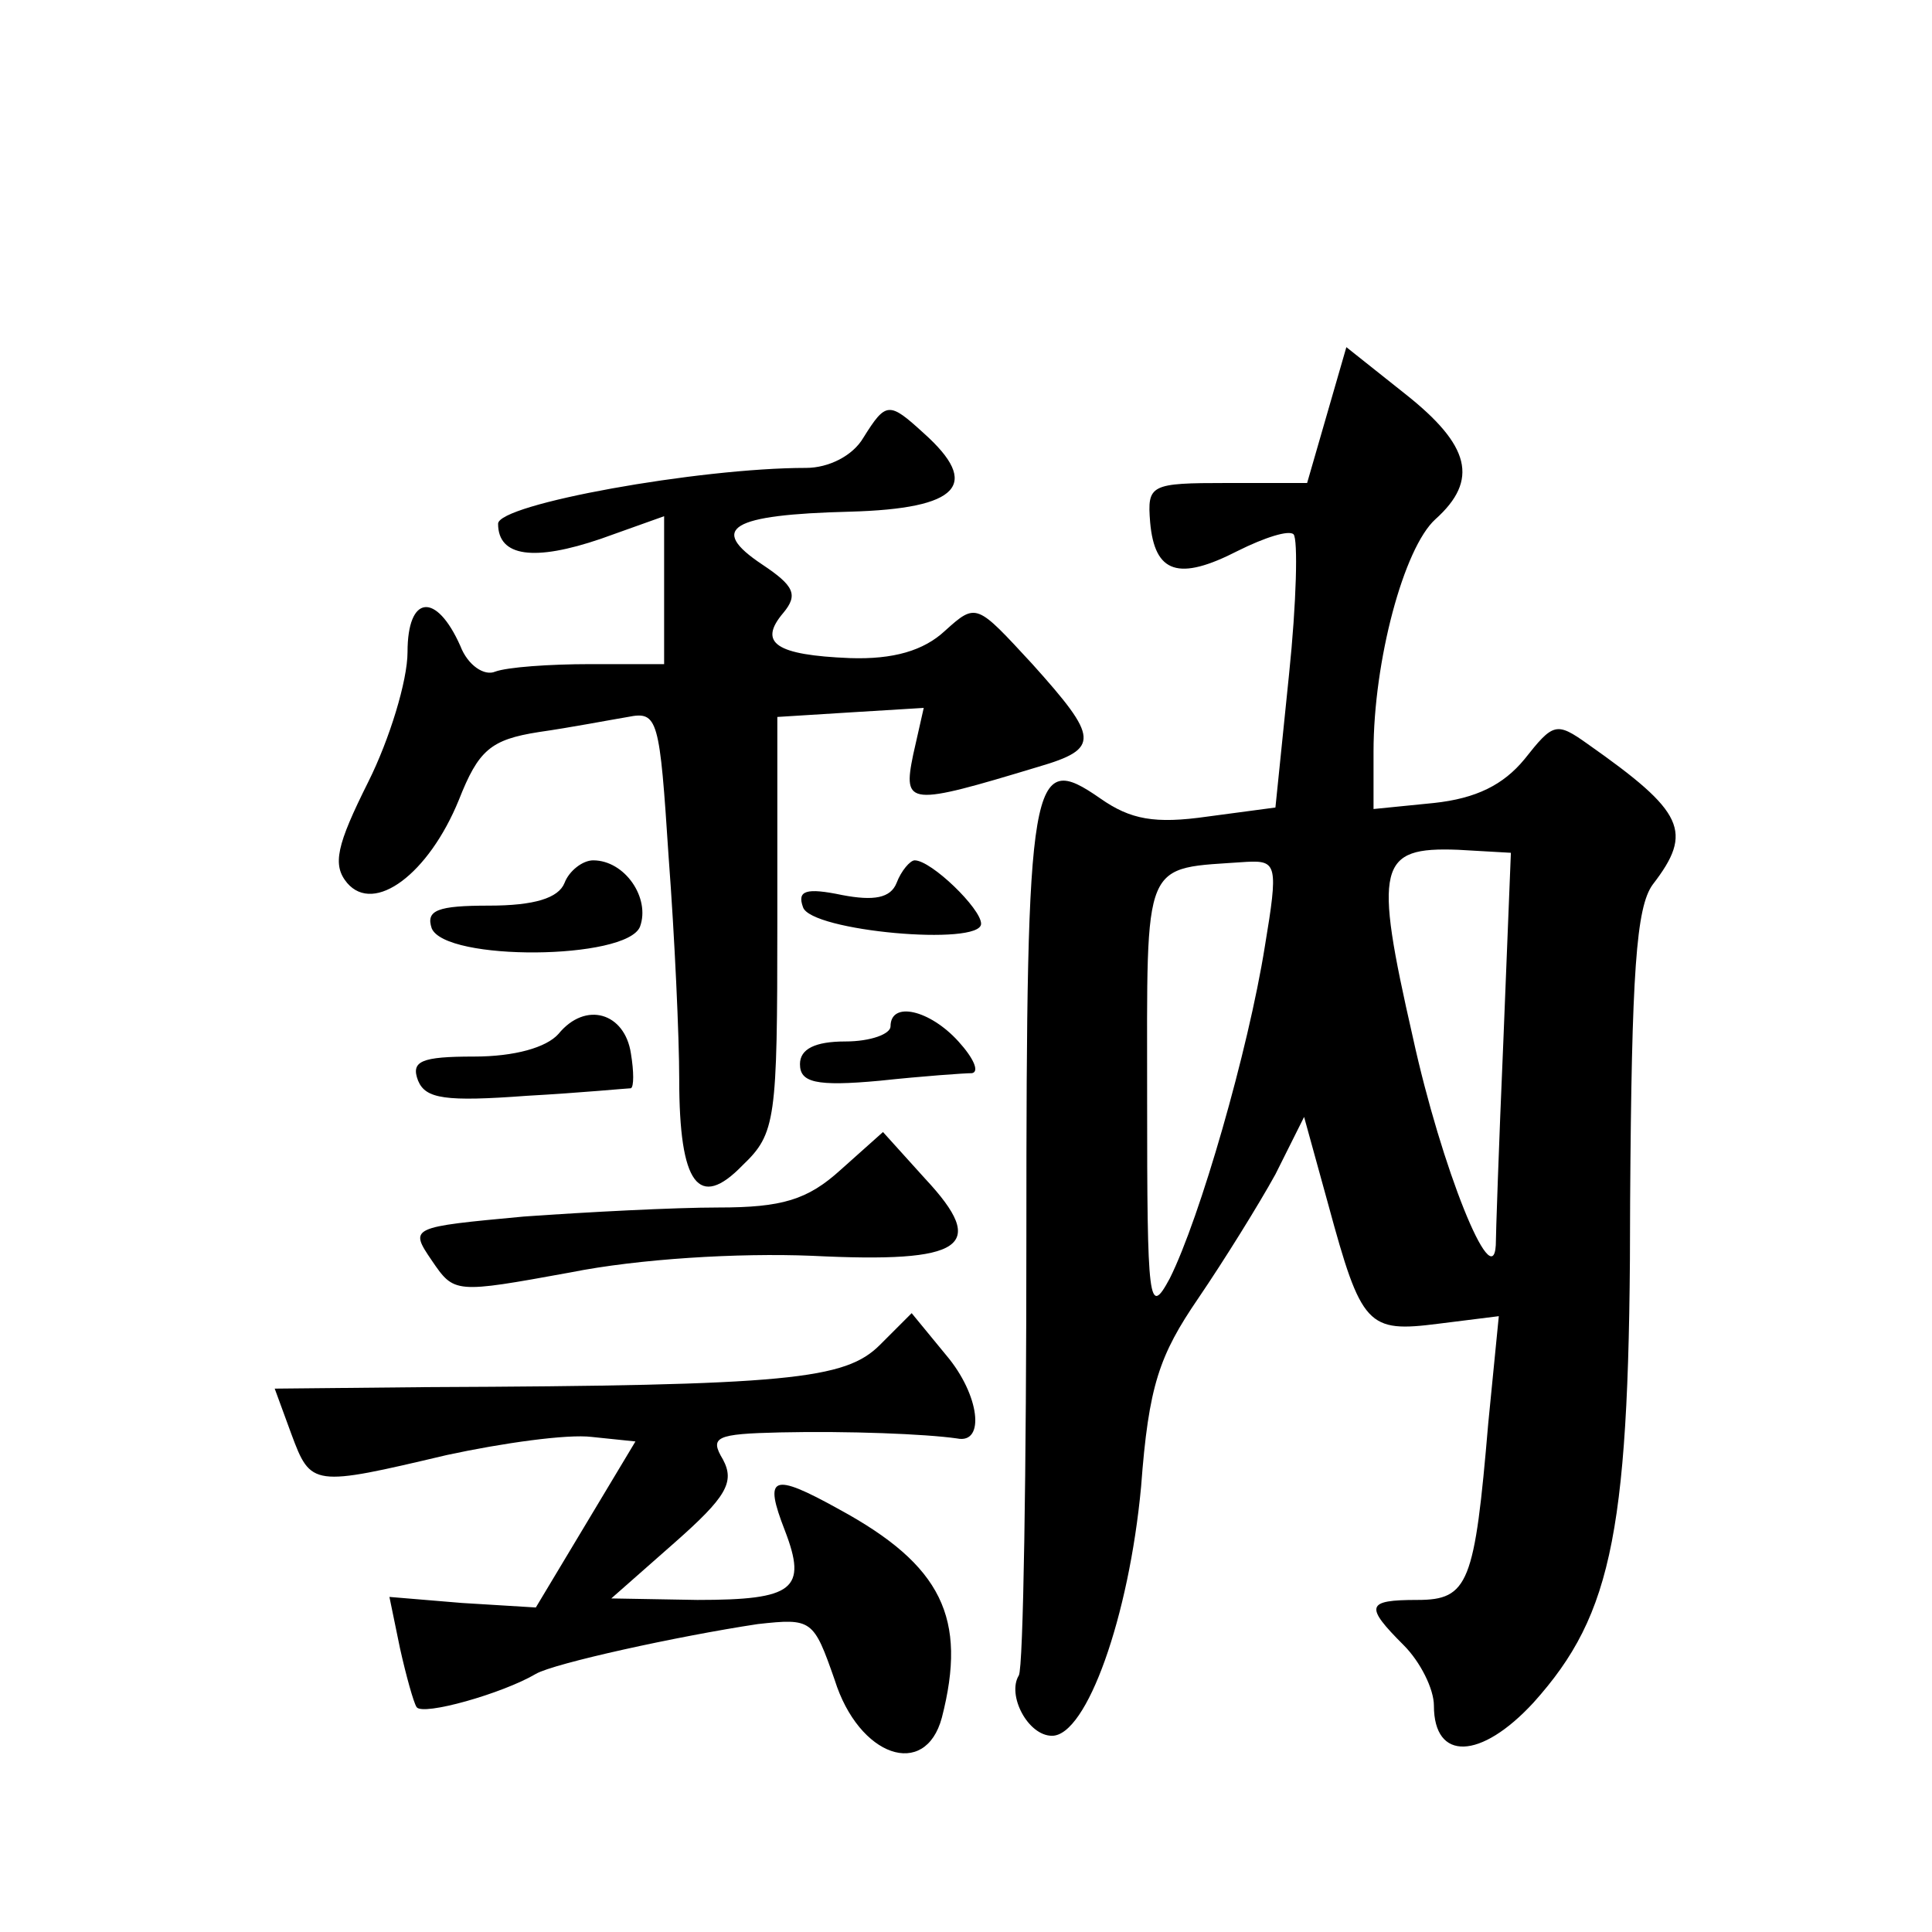
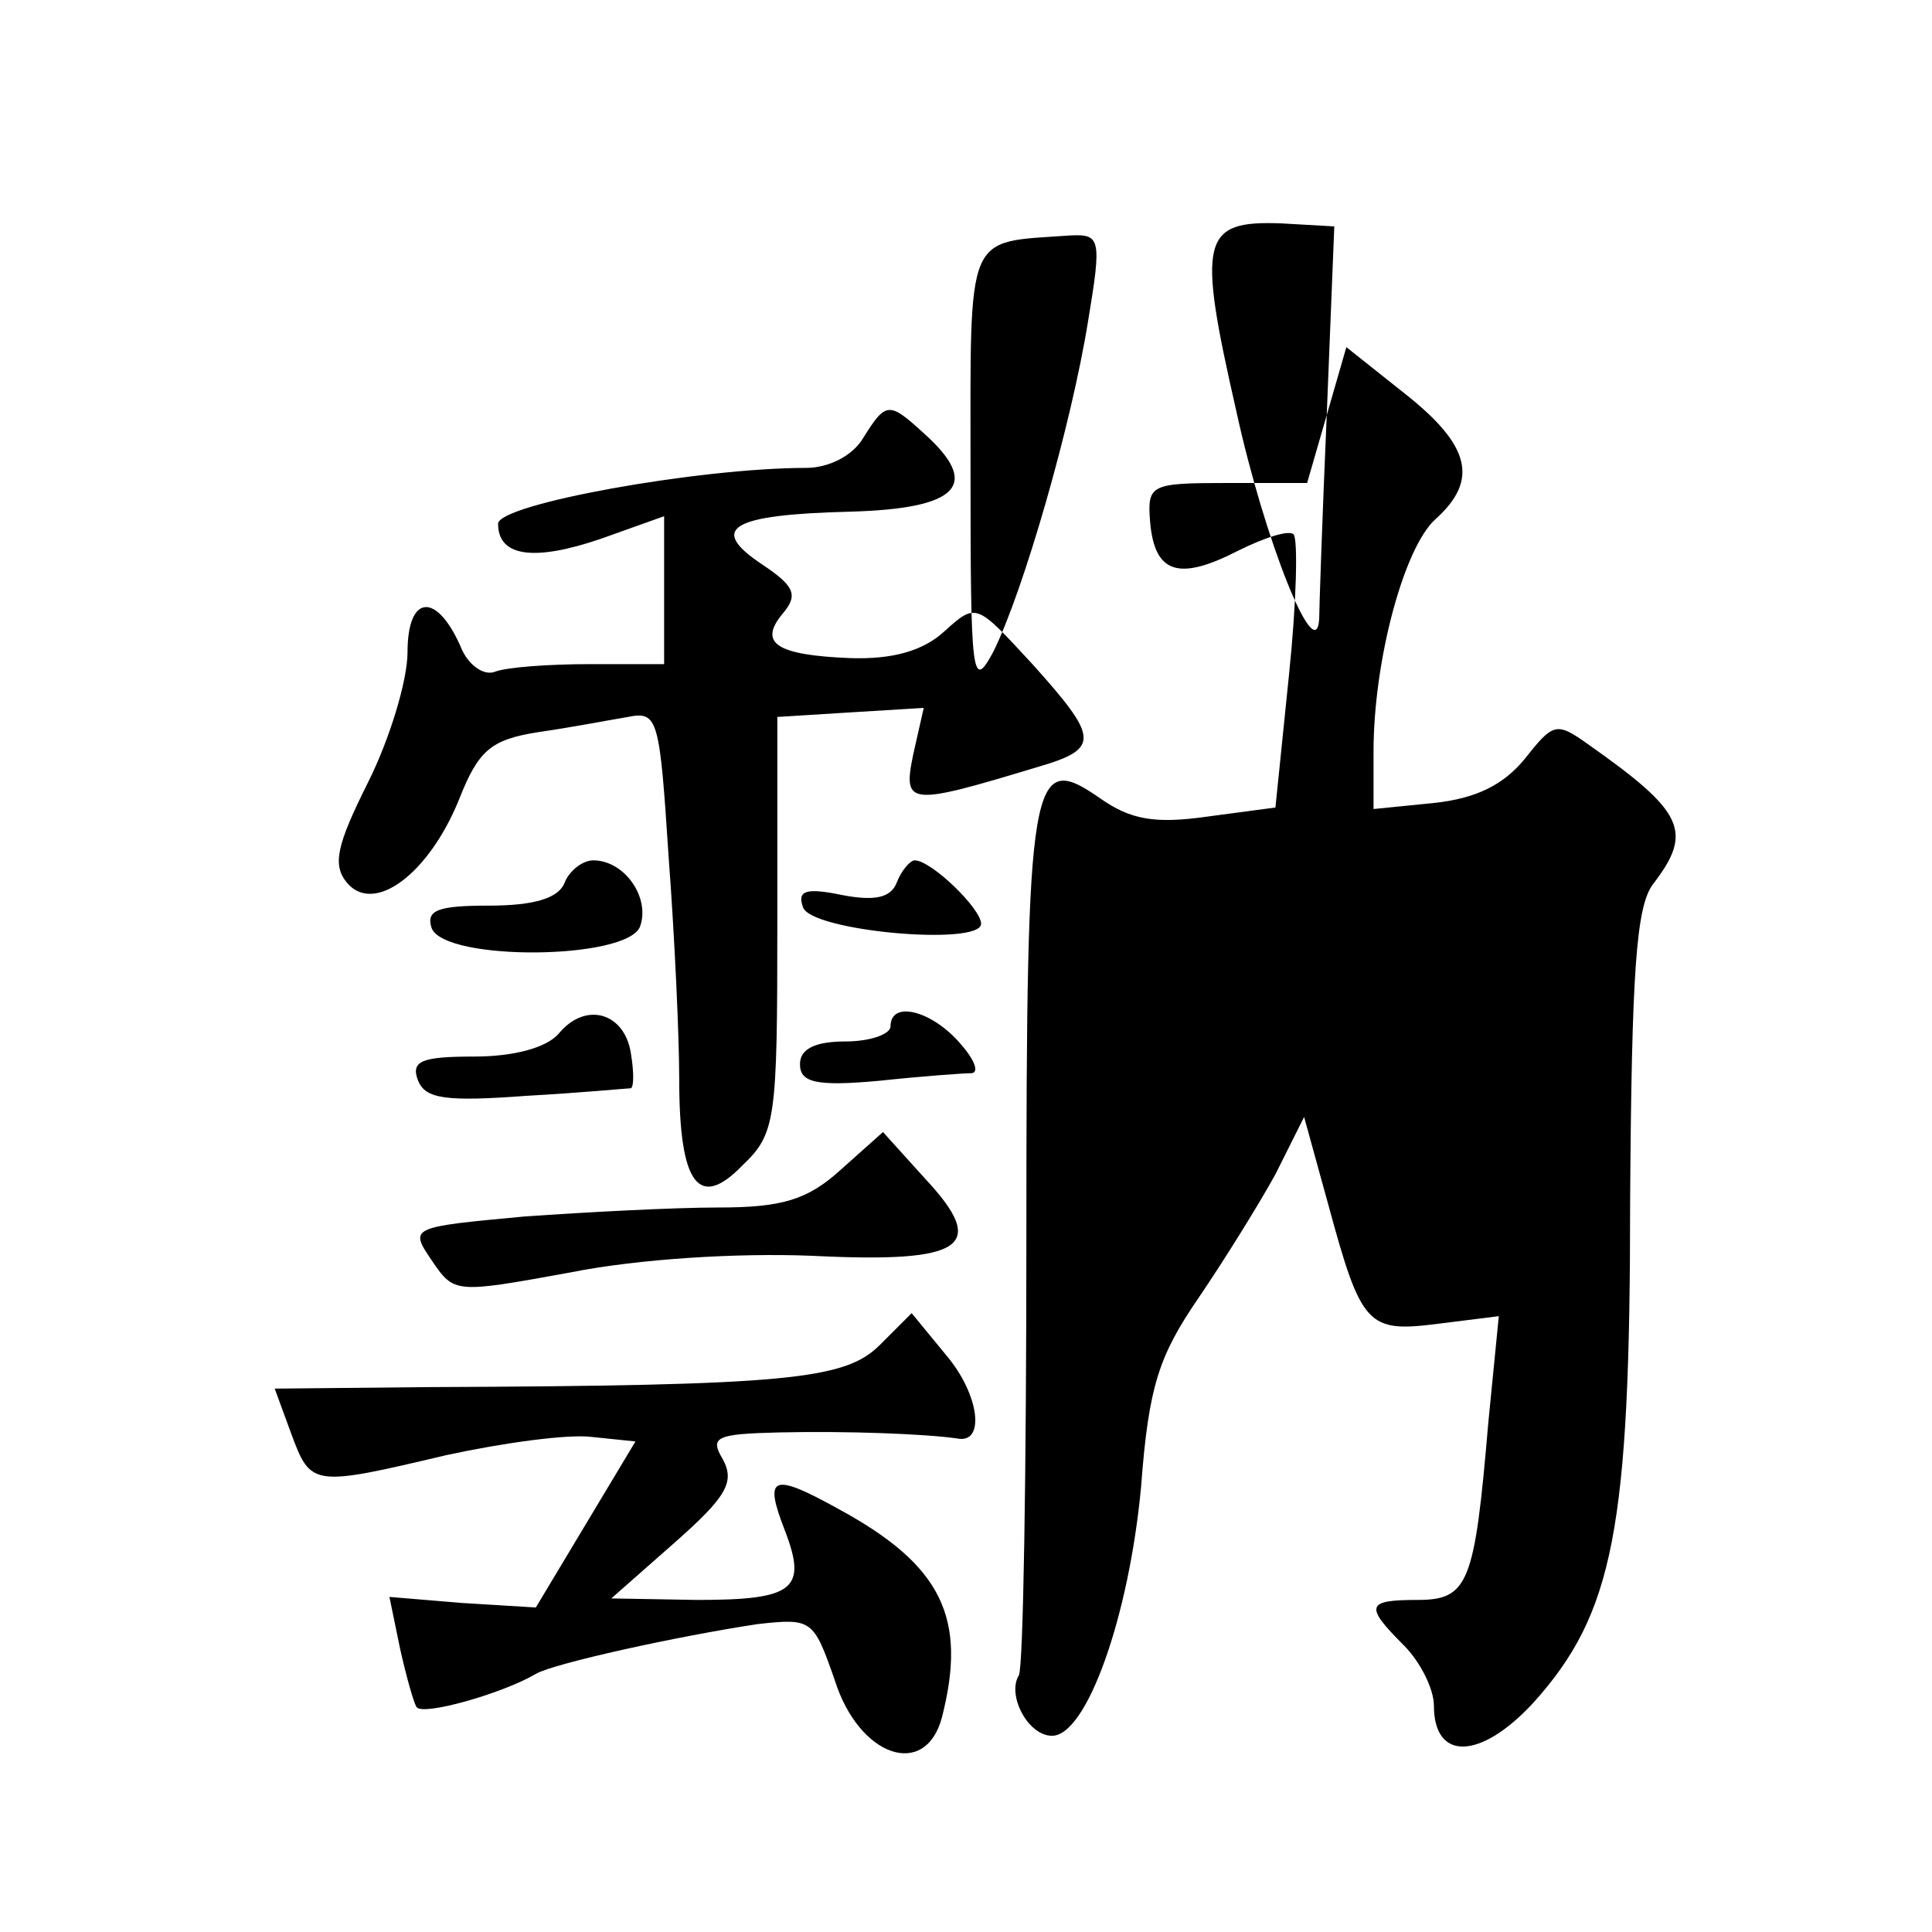
<svg xmlns="http://www.w3.org/2000/svg" version="1.0" width="128pt" height="128pt" viewBox="0 0 128 128" preserveAspectRatio="xMidYMid meet">
  <g transform="translate(0,128) scale(0.1,-0.1)" fill="#0" stroke="none">
-     <path d="M879 1005 l-13 -45 -53 0 c-51 0 -53 -1 -51 -26 3 -34 19 -39 58 -19 18 9 34 14 37 11 3 -3 2 -45 -3 -93 l-9 -88 -45 -6 c-35 -5 -51 -2 -71 12 -46 32 -49 18 -49 -290 0 -155 -2 -286 -5 -291 -8 -13 6 -40 22 -40 23 0 51 79 59 165 5 67 12 87 38 125 17 25 40 62 51 82 l19 38 16 -58 c22 -81 26 -85 73 -79 l40 5 -7 -71 c-9 -106 -13 -117 -47 -117 -34 0 -35 -4 -9 -30 11 -11 20 -29 20 -40 0 -37 31 -36 66 2 53 59 64 115 64 332 1 152 4 195 15 210 27 35 21 48 -43 93 -21 15 -23 14 -42 -10 -14 -17 -32 -26 -60 -29 l-40 -4 0 38 c0 60 20 135 41 154 29 26 23 49 -20 83 l-39 31 -13 -45z m117 -415 c-3 -69 -5 -129 -5 -135 -2 -33 -36 51 -55 138 -26 114 -23 126 30 124 l35 -2 -5 -125z m-158 63 c-11 -69 -43 -180 -63 -220 -14 -26 -15 -17 -15 119 0 162 -4 152 66 157 20 1 21 -2 12 -56z M572 990 c-7 -12 -23 -20 -38 -20 -71 0 -204 -24 -204 -37 0 -22 24 -25 68 -10 l42 15 0 -49 0 -49 -49 0 c-27 0 -55 -2 -63 -5 -7 -3 -18 4 -23 17 -16 36 -35 34 -35 -4 0 -19 -12 -58 -26 -86 -21 -42 -24 -55 -14 -67 18 -21 54 6 74 55 13 33 21 40 53 45 21 3 47 8 59 10 20 4 21 -1 27 -93 4 -53 7 -119 7 -147 0 -70 13 -87 42 -57 22 21 23 30 23 160 l0 137 48 3 49 3 -7 -31 c-7 -34 -3 -34 83 -8 41 12 40 19 -4 68 -37 40 -37 41 -58 22 -14 -13 -34 -19 -63 -18 -49 2 -61 10 -44 30 10 12 7 18 -14 32 -36 24 -21 33 58 35 73 2 87 18 49 52 -23 21 -25 21 -40 -3z M374 695 c-4 -10 -20 -15 -50 -15 -34 0 -42 -3 -38 -15 9 -22 129 -21 138 1 7 19 -10 44 -31 44 -7 0 -16 -7 -19 -15z M594 695 c-4 -10 -15 -12 -36 -8 -24 5 -30 3 -26 -8 5 -16 118 -26 118 -11 0 10 -33 42 -44 42 -3 0 -9 -7 -12 -15z M370 595 c-8 -9 -29 -15 -56 -15 -35 0 -42 -3 -37 -16 5 -12 18 -14 72 -10 36 2 67 5 69 5 2 1 2 11 0 23 -4 27 -30 35 -48 13z M590 600 c0 -5 -13 -10 -30 -10 -20 0 -30 -5 -30 -15 0 -12 10 -15 53 -11 28 3 56 5 61 5 5 1 1 10 -9 21 -19 21 -45 27 -45 10z M557 505 c-22 -20 -39 -25 -81 -25 -29 0 -87 -3 -129 -6 -75 -7 -76 -7 -61 -29 15 -22 15 -22 92 -8 45 9 111 13 160 11 101 -5 117 6 75 51 l-28 31 -28 -25z M583 389 c-23 -23 -60 -27 -300 -28 l-101 -1 11 -30 c13 -35 14 -35 103 -14 37 8 80 14 96 12 l29 -3 -33 -55 -33 -55 -49 3 -48 4 7 -34 c4 -18 9 -36 11 -39 4 -6 57 9 79 22 12 7 94 25 147 33 36 4 37 3 51 -37 16 -51 60 -66 71 -25 17 66 0 101 -68 138 -45 25 -50 22 -36 -14 15 -39 6 -46 -58 -46 l-57 1 42 37 c34 30 40 40 32 55 -9 15 -5 17 38 18 45 1 96 -1 117 -4 19 -4 15 29 -7 55 l-23 28 -21 -21z" />
+     <path d="M879 1005 l-13 -45 -53 0 c-51 0 -53 -1 -51 -26 3 -34 19 -39 58 -19 18 9 34 14 37 11 3 -3 2 -45 -3 -93 l-9 -88 -45 -6 c-35 -5 -51 -2 -71 12 -46 32 -49 18 -49 -290 0 -155 -2 -286 -5 -291 -8 -13 6 -40 22 -40 23 0 51 79 59 165 5 67 12 87 38 125 17 25 40 62 51 82 l19 38 16 -58 c22 -81 26 -85 73 -79 l40 5 -7 -71 c-9 -106 -13 -117 -47 -117 -34 0 -35 -4 -9 -30 11 -11 20 -29 20 -40 0 -37 31 -36 66 2 53 59 64 115 64 332 1 152 4 195 15 210 27 35 21 48 -43 93 -21 15 -23 14 -42 -10 -14 -17 -32 -26 -60 -29 l-40 -4 0 38 c0 60 20 135 41 154 29 26 23 49 -20 83 l-39 31 -13 -45z c-3 -69 -5 -129 -5 -135 -2 -33 -36 51 -55 138 -26 114 -23 126 30 124 l35 -2 -5 -125z m-158 63 c-11 -69 -43 -180 -63 -220 -14 -26 -15 -17 -15 119 0 162 -4 152 66 157 20 1 21 -2 12 -56z M572 990 c-7 -12 -23 -20 -38 -20 -71 0 -204 -24 -204 -37 0 -22 24 -25 68 -10 l42 15 0 -49 0 -49 -49 0 c-27 0 -55 -2 -63 -5 -7 -3 -18 4 -23 17 -16 36 -35 34 -35 -4 0 -19 -12 -58 -26 -86 -21 -42 -24 -55 -14 -67 18 -21 54 6 74 55 13 33 21 40 53 45 21 3 47 8 59 10 20 4 21 -1 27 -93 4 -53 7 -119 7 -147 0 -70 13 -87 42 -57 22 21 23 30 23 160 l0 137 48 3 49 3 -7 -31 c-7 -34 -3 -34 83 -8 41 12 40 19 -4 68 -37 40 -37 41 -58 22 -14 -13 -34 -19 -63 -18 -49 2 -61 10 -44 30 10 12 7 18 -14 32 -36 24 -21 33 58 35 73 2 87 18 49 52 -23 21 -25 21 -40 -3z M374 695 c-4 -10 -20 -15 -50 -15 -34 0 -42 -3 -38 -15 9 -22 129 -21 138 1 7 19 -10 44 -31 44 -7 0 -16 -7 -19 -15z M594 695 c-4 -10 -15 -12 -36 -8 -24 5 -30 3 -26 -8 5 -16 118 -26 118 -11 0 10 -33 42 -44 42 -3 0 -9 -7 -12 -15z M370 595 c-8 -9 -29 -15 -56 -15 -35 0 -42 -3 -37 -16 5 -12 18 -14 72 -10 36 2 67 5 69 5 2 1 2 11 0 23 -4 27 -30 35 -48 13z M590 600 c0 -5 -13 -10 -30 -10 -20 0 -30 -5 -30 -15 0 -12 10 -15 53 -11 28 3 56 5 61 5 5 1 1 10 -9 21 -19 21 -45 27 -45 10z M557 505 c-22 -20 -39 -25 -81 -25 -29 0 -87 -3 -129 -6 -75 -7 -76 -7 -61 -29 15 -22 15 -22 92 -8 45 9 111 13 160 11 101 -5 117 6 75 51 l-28 31 -28 -25z M583 389 c-23 -23 -60 -27 -300 -28 l-101 -1 11 -30 c13 -35 14 -35 103 -14 37 8 80 14 96 12 l29 -3 -33 -55 -33 -55 -49 3 -48 4 7 -34 c4 -18 9 -36 11 -39 4 -6 57 9 79 22 12 7 94 25 147 33 36 4 37 3 51 -37 16 -51 60 -66 71 -25 17 66 0 101 -68 138 -45 25 -50 22 -36 -14 15 -39 6 -46 -58 -46 l-57 1 42 37 c34 30 40 40 32 55 -9 15 -5 17 38 18 45 1 96 -1 117 -4 19 -4 15 29 -7 55 l-23 28 -21 -21z" />
  </g>
</svg>